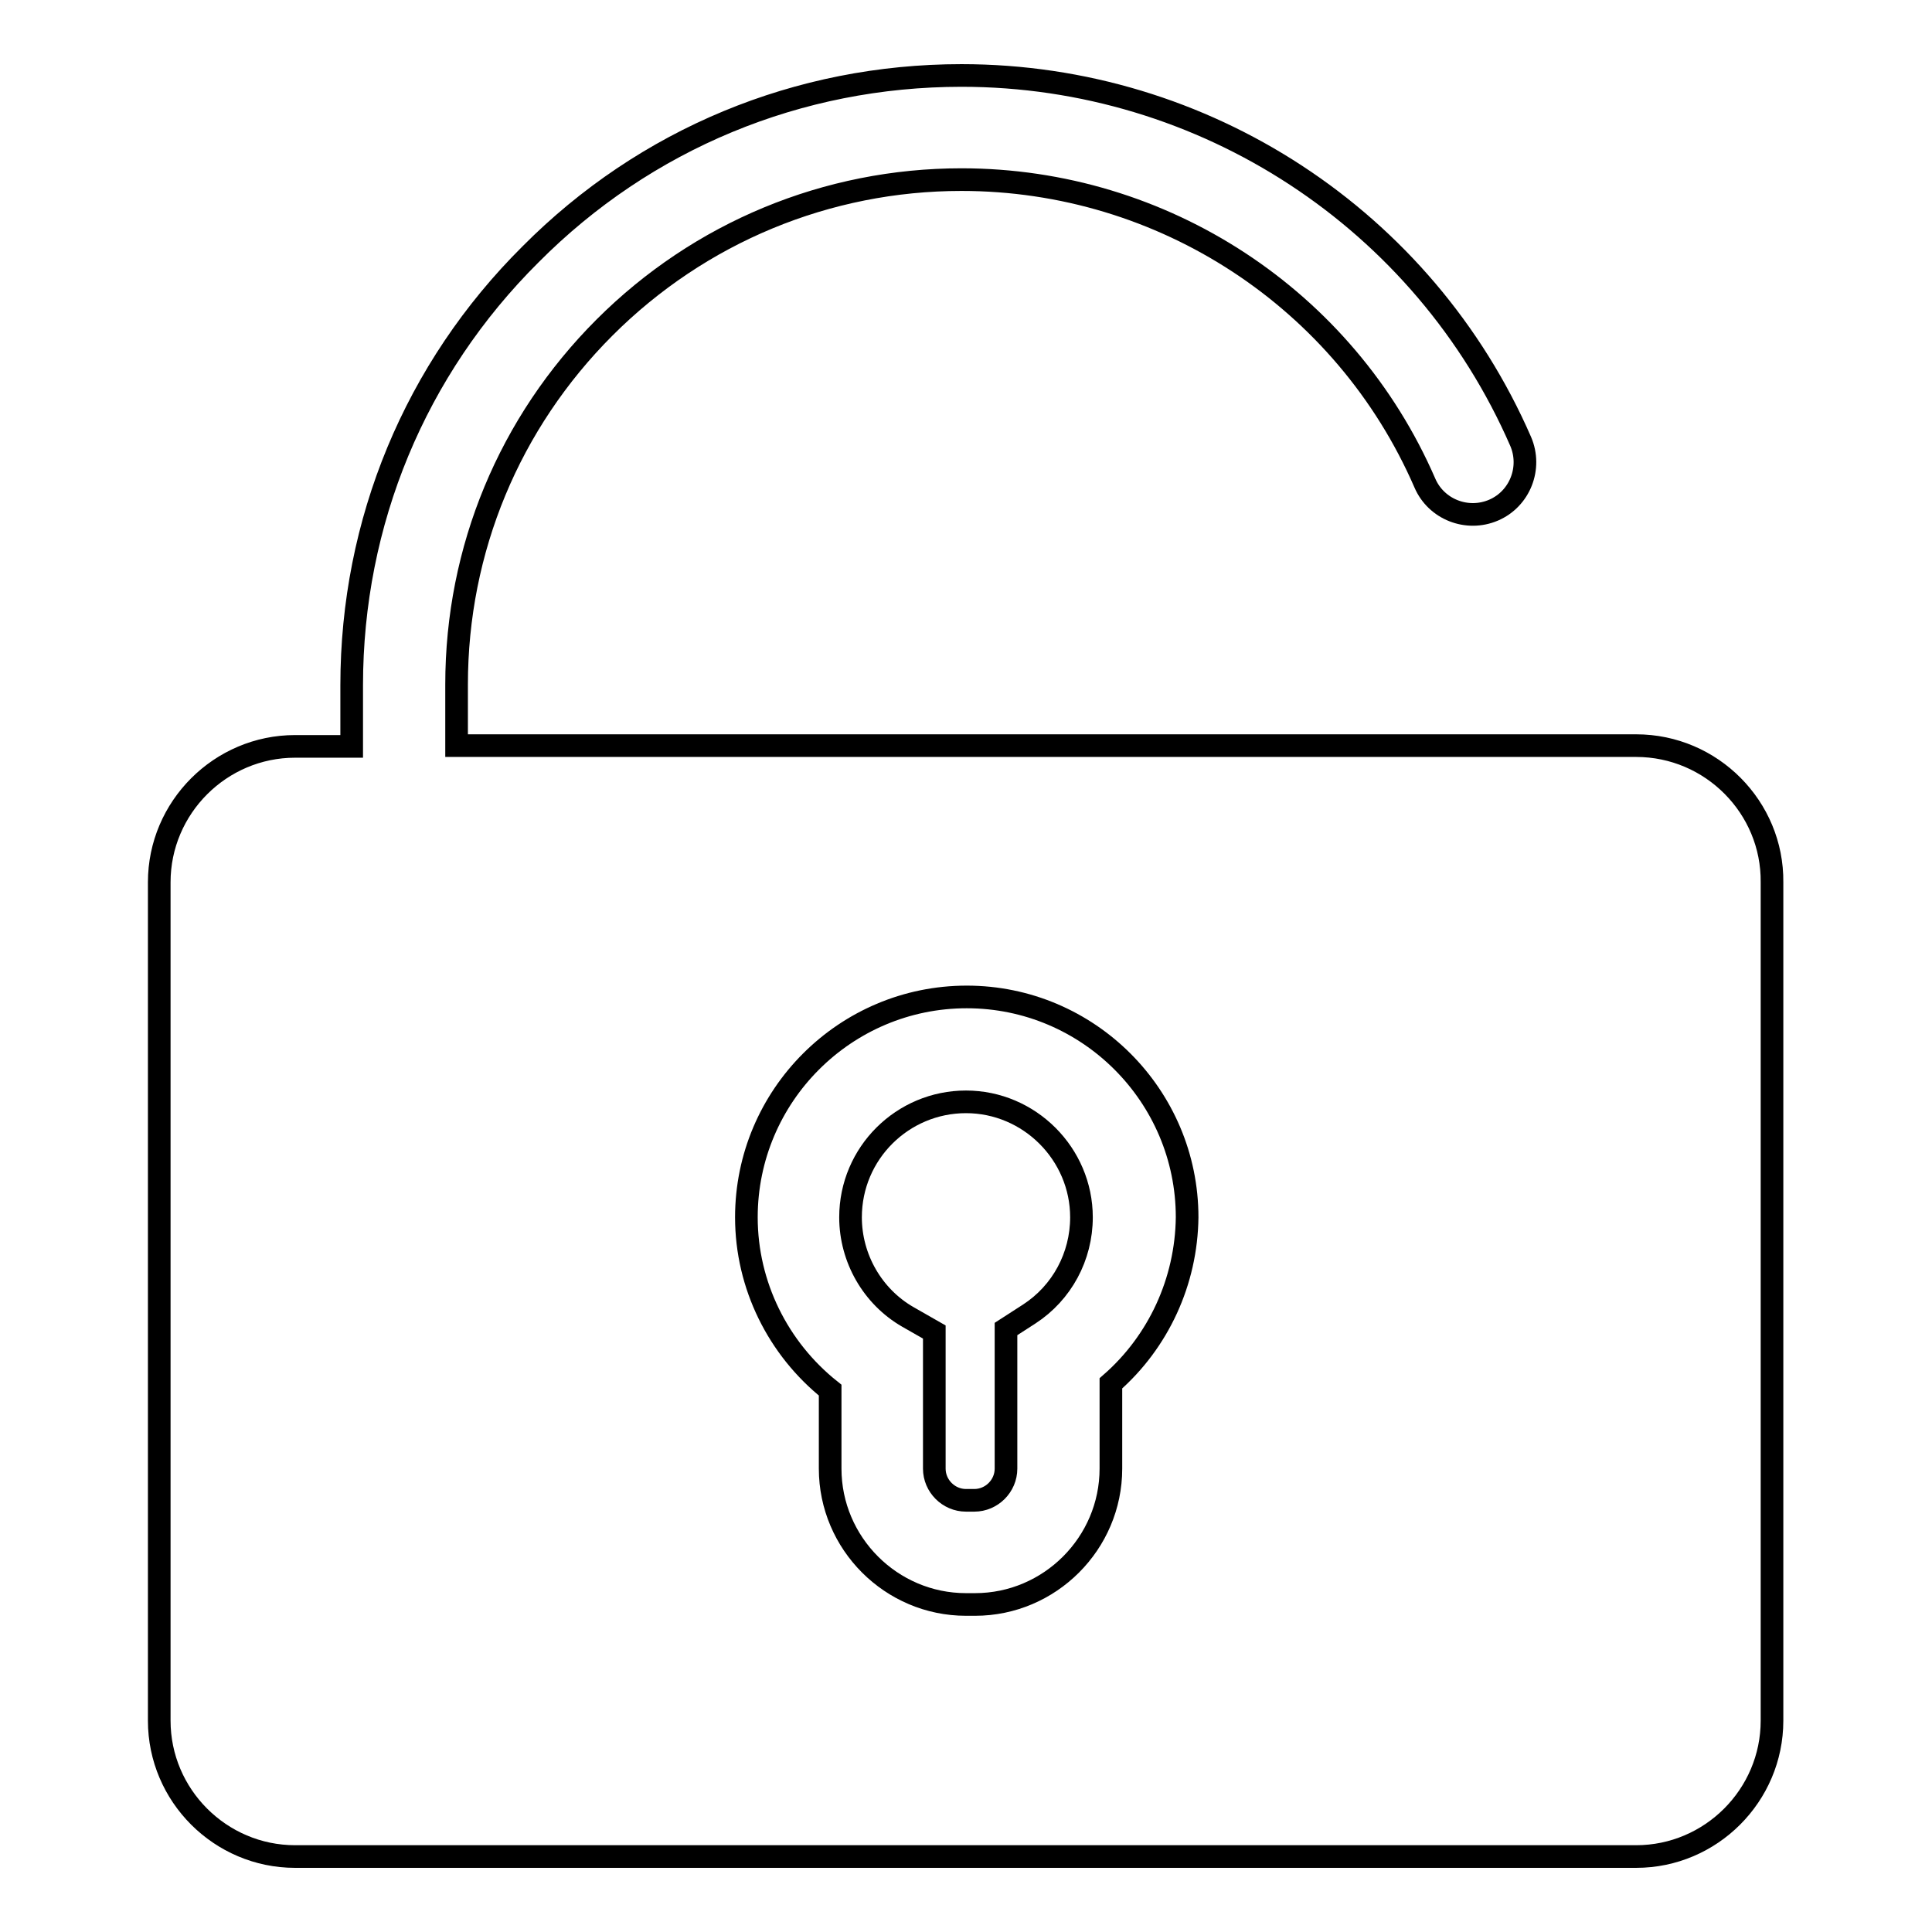
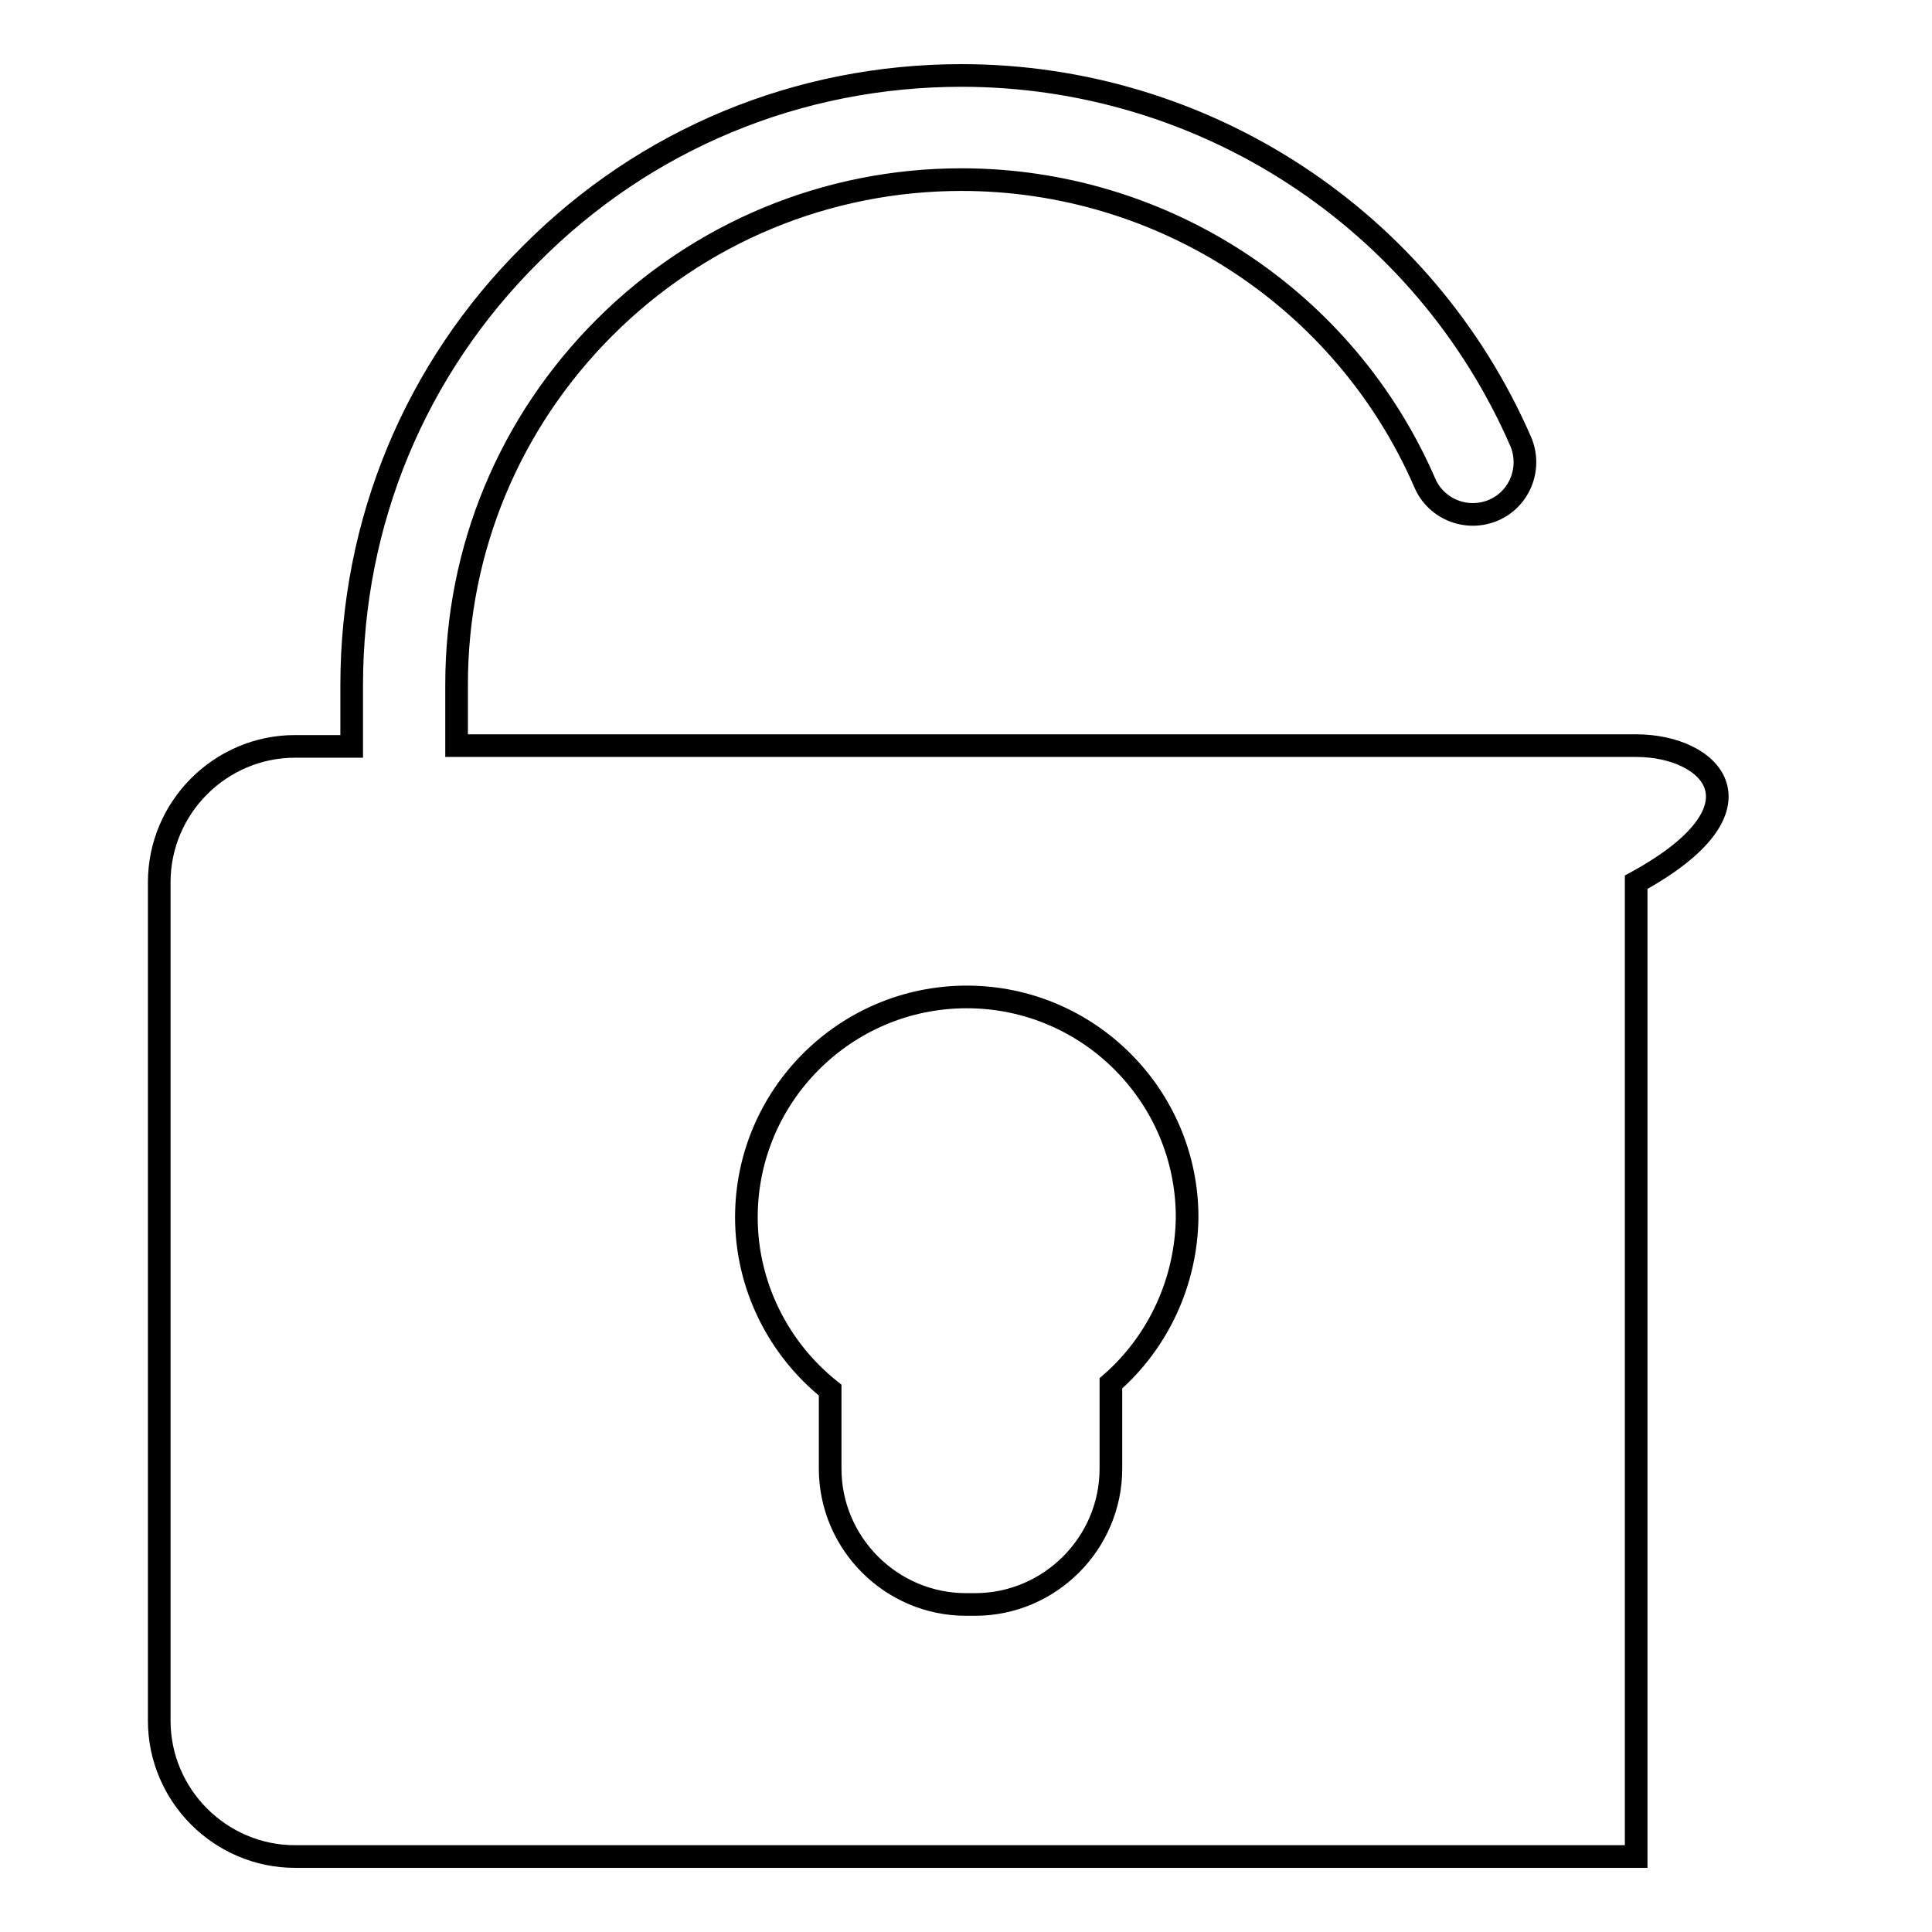
<svg xmlns="http://www.w3.org/2000/svg" version="1.1" x="0px" y="0px" viewBox="0 0 256 256" enable-background="new 0 0 256 256" xml:space="preserve">
  <g>
    <g>
-       <path stroke-width="3" fill-opacity="0" stroke="#000000" d="M216.8,98.8H60.5v-7.5c0-0.1,0-0.2,0-0.3c0-0.1,0-0.2,0-0.3c0-17.9,7-34.7,19.6-47.3c12.6-12.6,29.5-19.6,47.3-19.6c26.7,0,50.8,15.8,61.4,40.2c1.5,3.5,5.6,5.1,9.1,3.6c3.5-1.5,5.1-5.6,3.6-9.1C188.7,29.1,159.6,10,127.4,10c-21.6,0-41.9,8.4-57.1,23.7C55,48.9,46.6,69.2,46.6,90.8c0,0.1,0,0.2,0,0.3s0,0.2,0,0.3v7.5h-7.5c-9.9,0-18,8.1-18,18V228c0,9.9,8.1,18,18,18h177.7c9.9,0,18-8.1,18-18V116.9C234.9,107,226.8,98.8,216.8,98.8z M147.2,183.3v11.3c0,9.9-8.1,18-18,18H128c-9.9,0-18-8.1-18-18v-10.4c-6.9-5.5-11.1-13.9-11.1-22.9c0-16.1,13.1-29.2,29.2-29.2c16.1,0,29.2,13.1,29.2,29.2C157.2,169.8,153.5,177.8,147.2,183.3z" />
-       <path stroke-width="3" fill-opacity="0" stroke="#000000" d="M128,146c-8.4,0-15.3,6.8-15.3,15.3c0,5.4,2.9,10.5,7.6,13.2l3.5,2v18.1c0,2.3,1.9,4.2,4.2,4.2h1.1c2.3,0,4.2-1.9,4.2-4.2v-18.5l3.1-2c4.3-2.8,6.9-7.6,6.9-12.8C143.3,152.9,136.4,146,128,146z" />
+       <path stroke-width="3" fill-opacity="0" stroke="#000000" d="M216.8,98.8H60.5v-7.5c0-0.1,0-0.2,0-0.3c0-0.1,0-0.2,0-0.3c0-17.9,7-34.7,19.6-47.3c12.6-12.6,29.5-19.6,47.3-19.6c26.7,0,50.8,15.8,61.4,40.2c1.5,3.5,5.6,5.1,9.1,3.6c3.5-1.5,5.1-5.6,3.6-9.1C188.7,29.1,159.6,10,127.4,10c-21.6,0-41.9,8.4-57.1,23.7C55,48.9,46.6,69.2,46.6,90.8c0,0.1,0,0.2,0,0.3s0,0.2,0,0.3v7.5h-7.5c-9.9,0-18,8.1-18,18V228c0,9.9,8.1,18,18,18h177.7V116.9C234.9,107,226.8,98.8,216.8,98.8z M147.2,183.3v11.3c0,9.9-8.1,18-18,18H128c-9.9,0-18-8.1-18-18v-10.4c-6.9-5.5-11.1-13.9-11.1-22.9c0-16.1,13.1-29.2,29.2-29.2c16.1,0,29.2,13.1,29.2,29.2C157.2,169.8,153.5,177.8,147.2,183.3z" />
    </g>
  </g>
</svg>